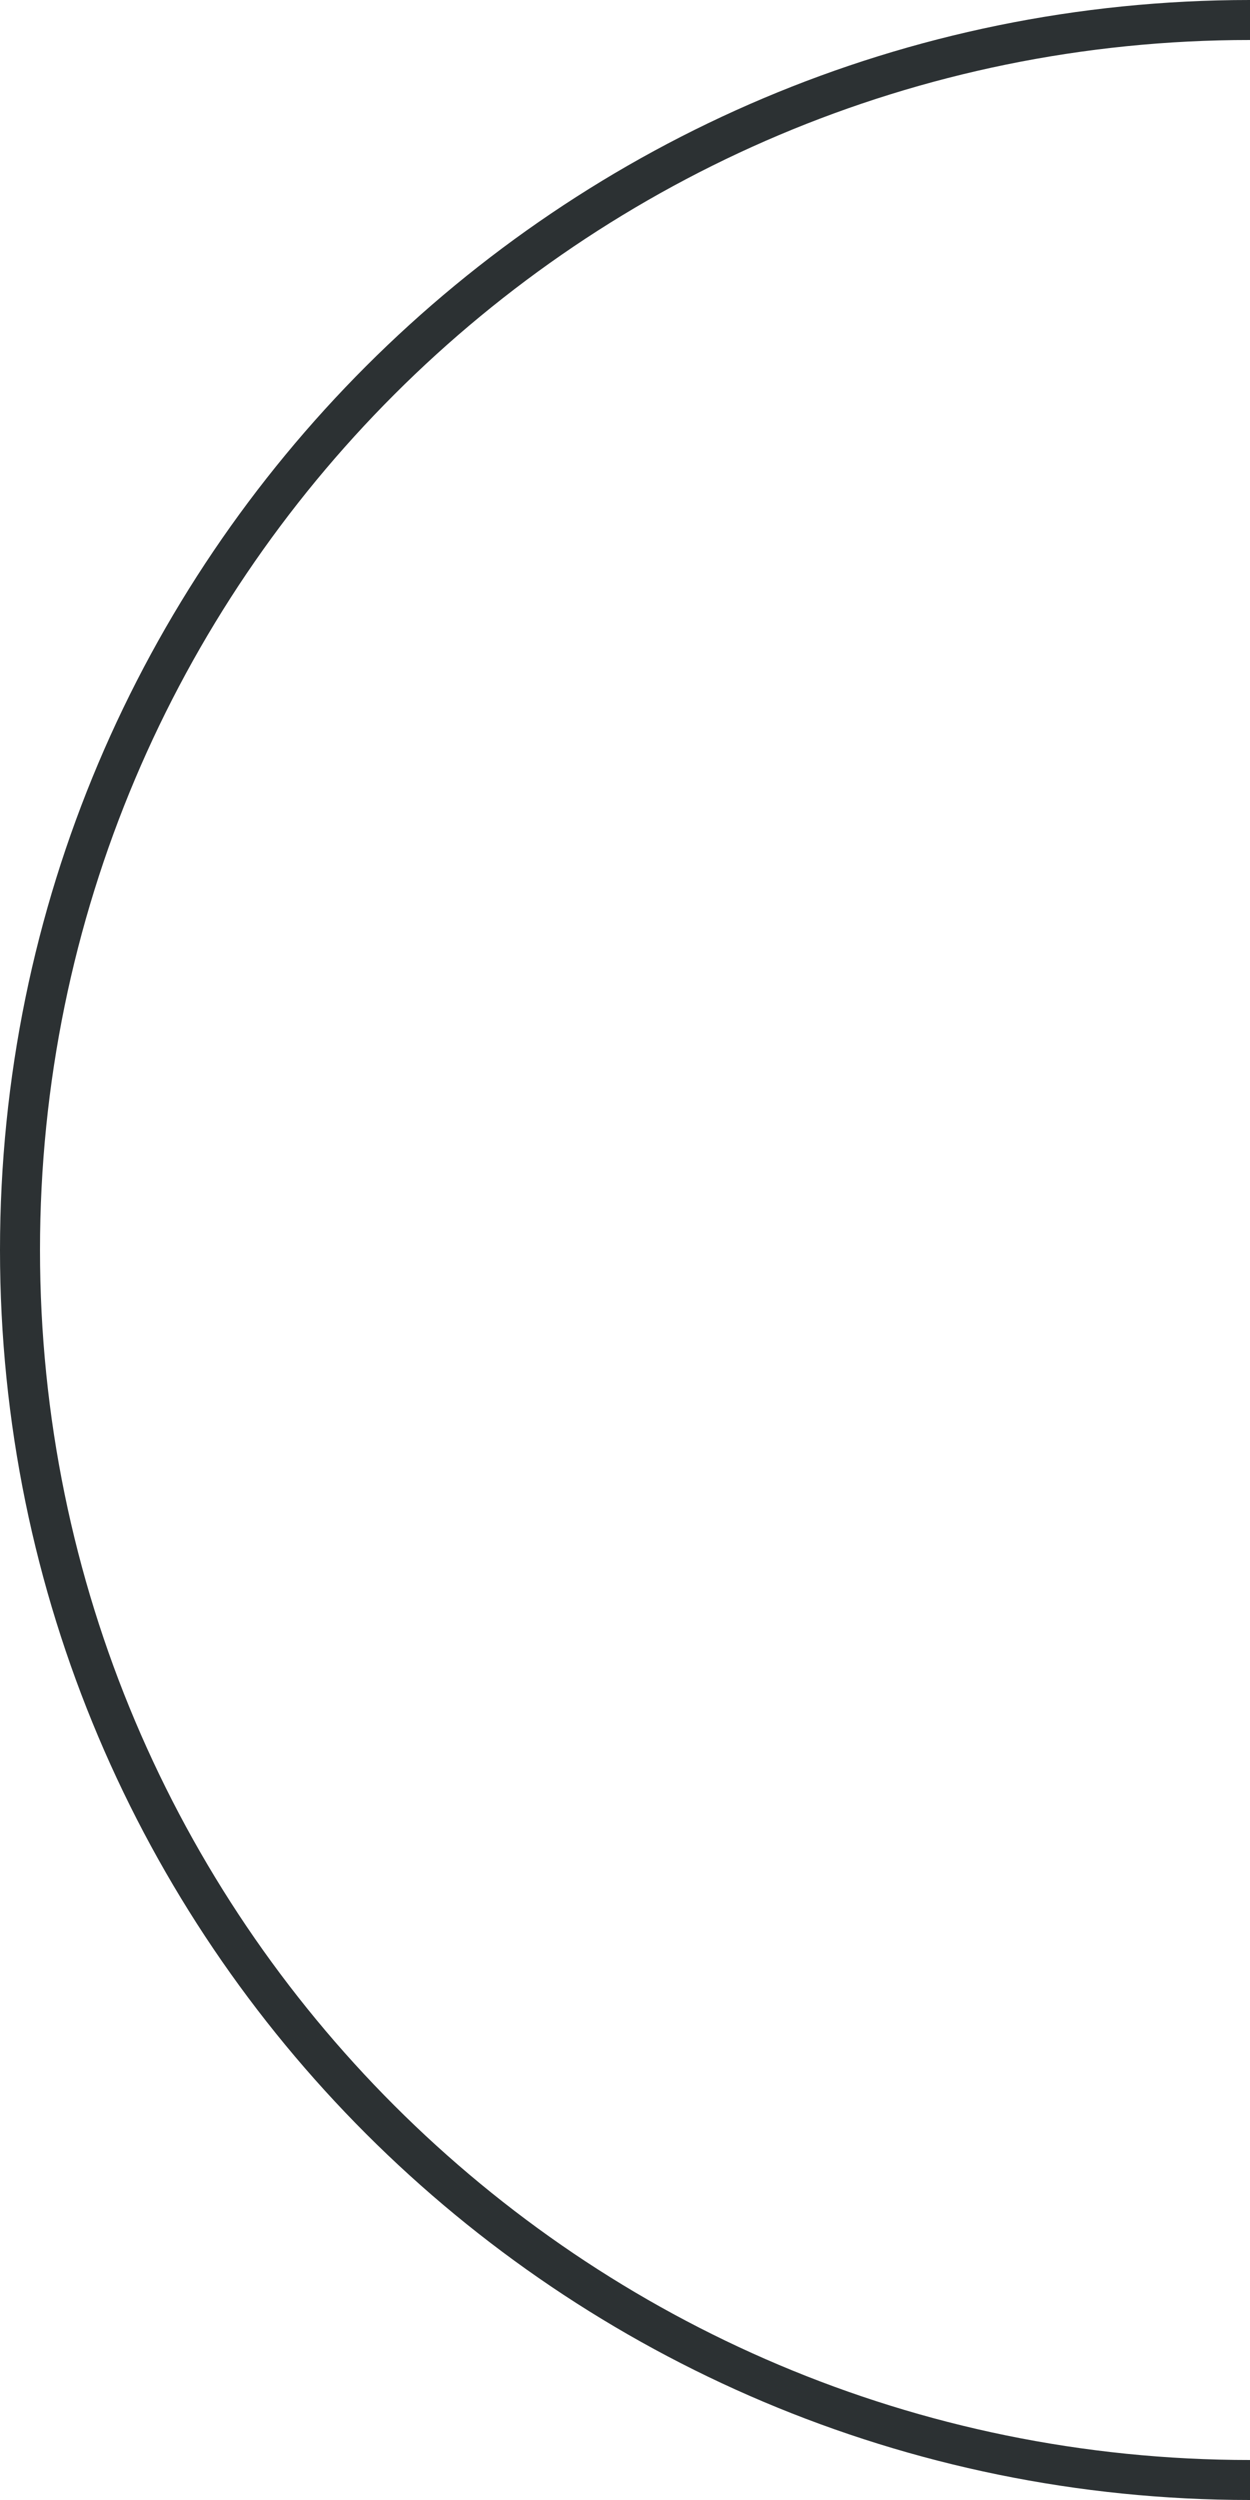
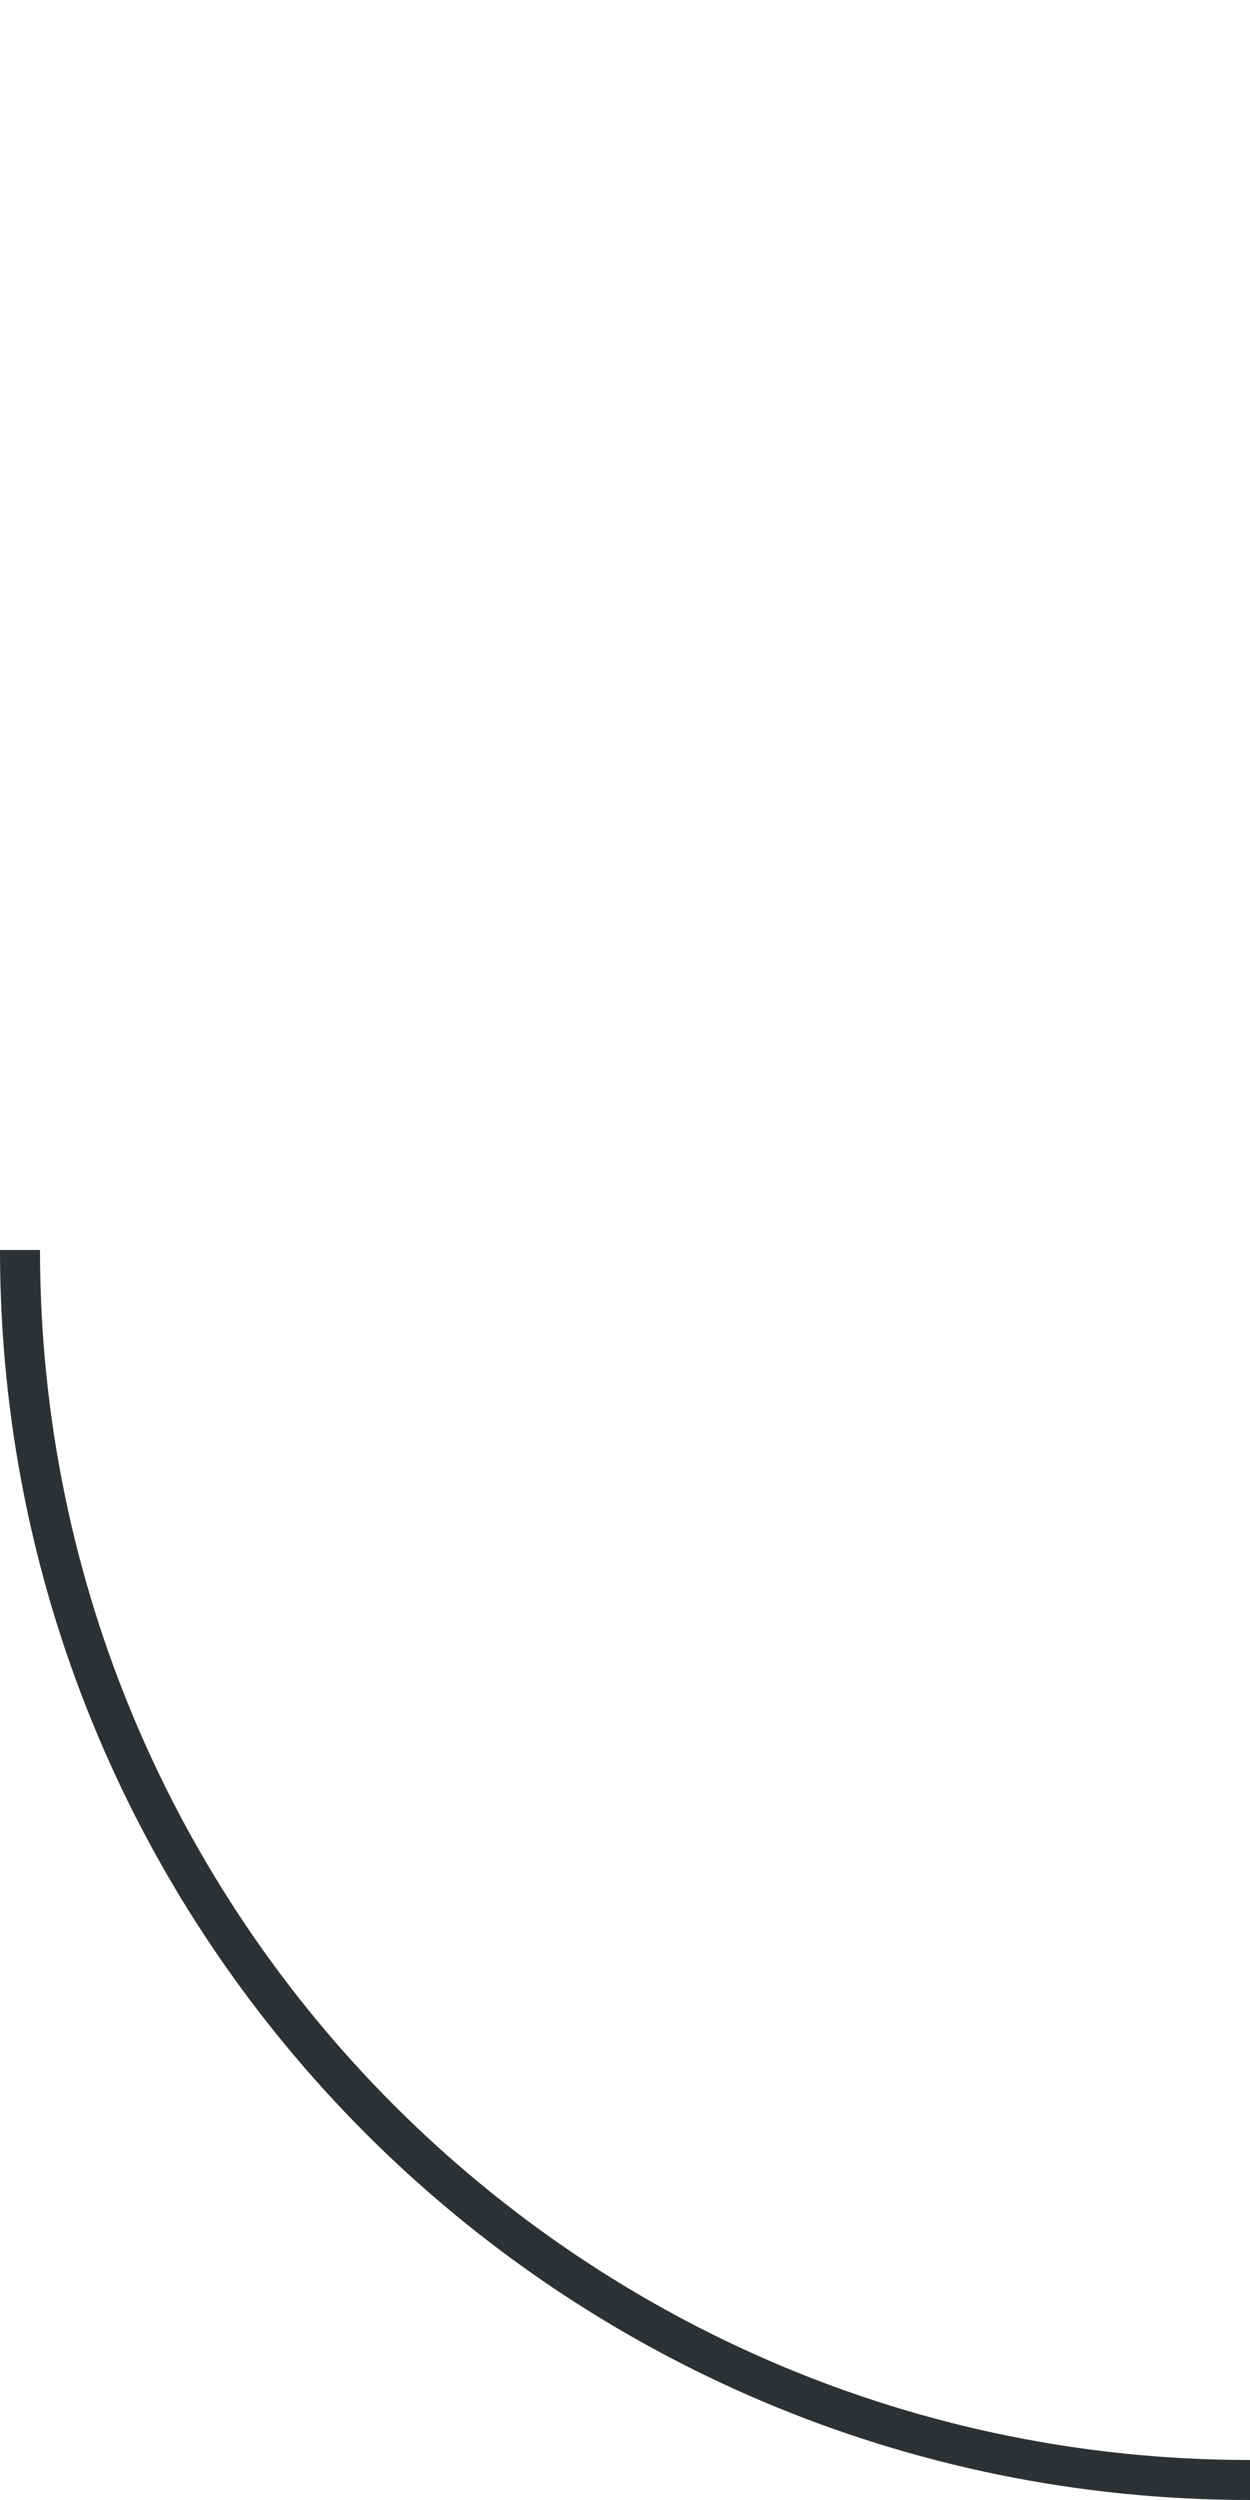
<svg xmlns="http://www.w3.org/2000/svg" width="125" height="250" viewBox="0 0 125 250" fill="none">
-   <path d="M125 248C57.069 248 2 192.931 2 125C2 57.069 57.069 2 125 2" stroke="#2C3133" stroke-width="4" />
+   <path d="M125 248C57.069 248 2 192.931 2 125" stroke="#2C3133" stroke-width="4" />
</svg>